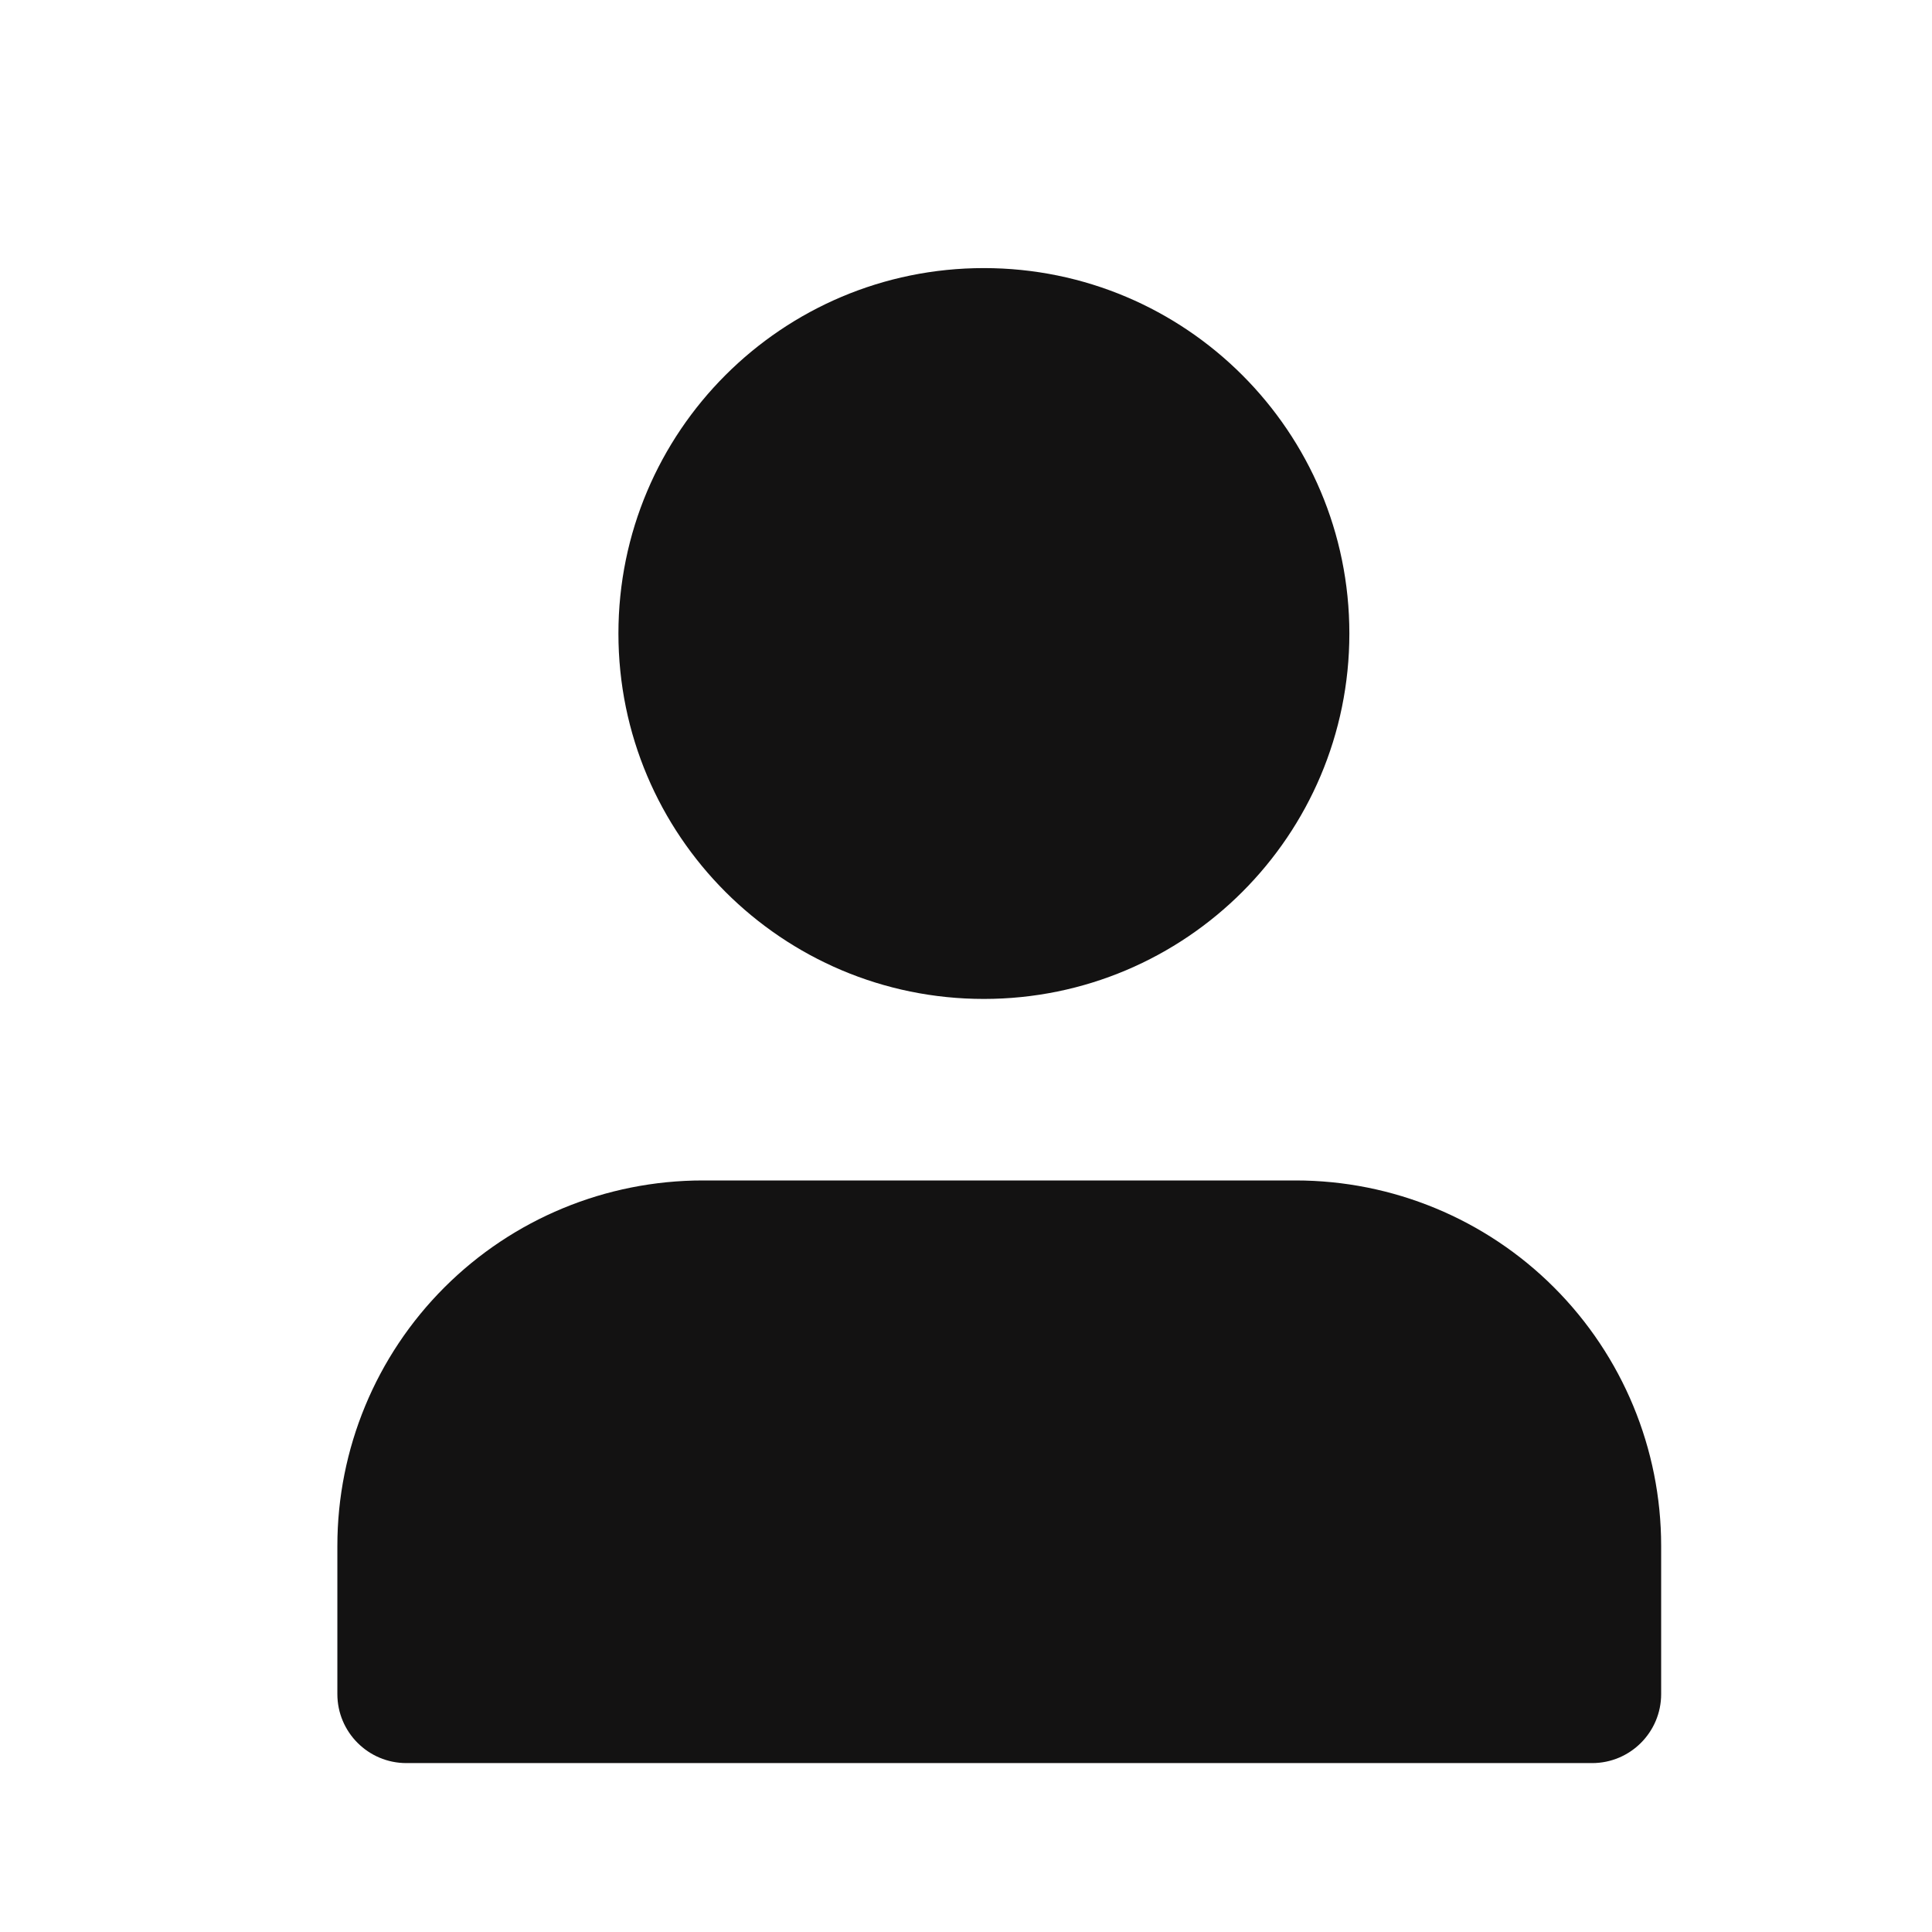
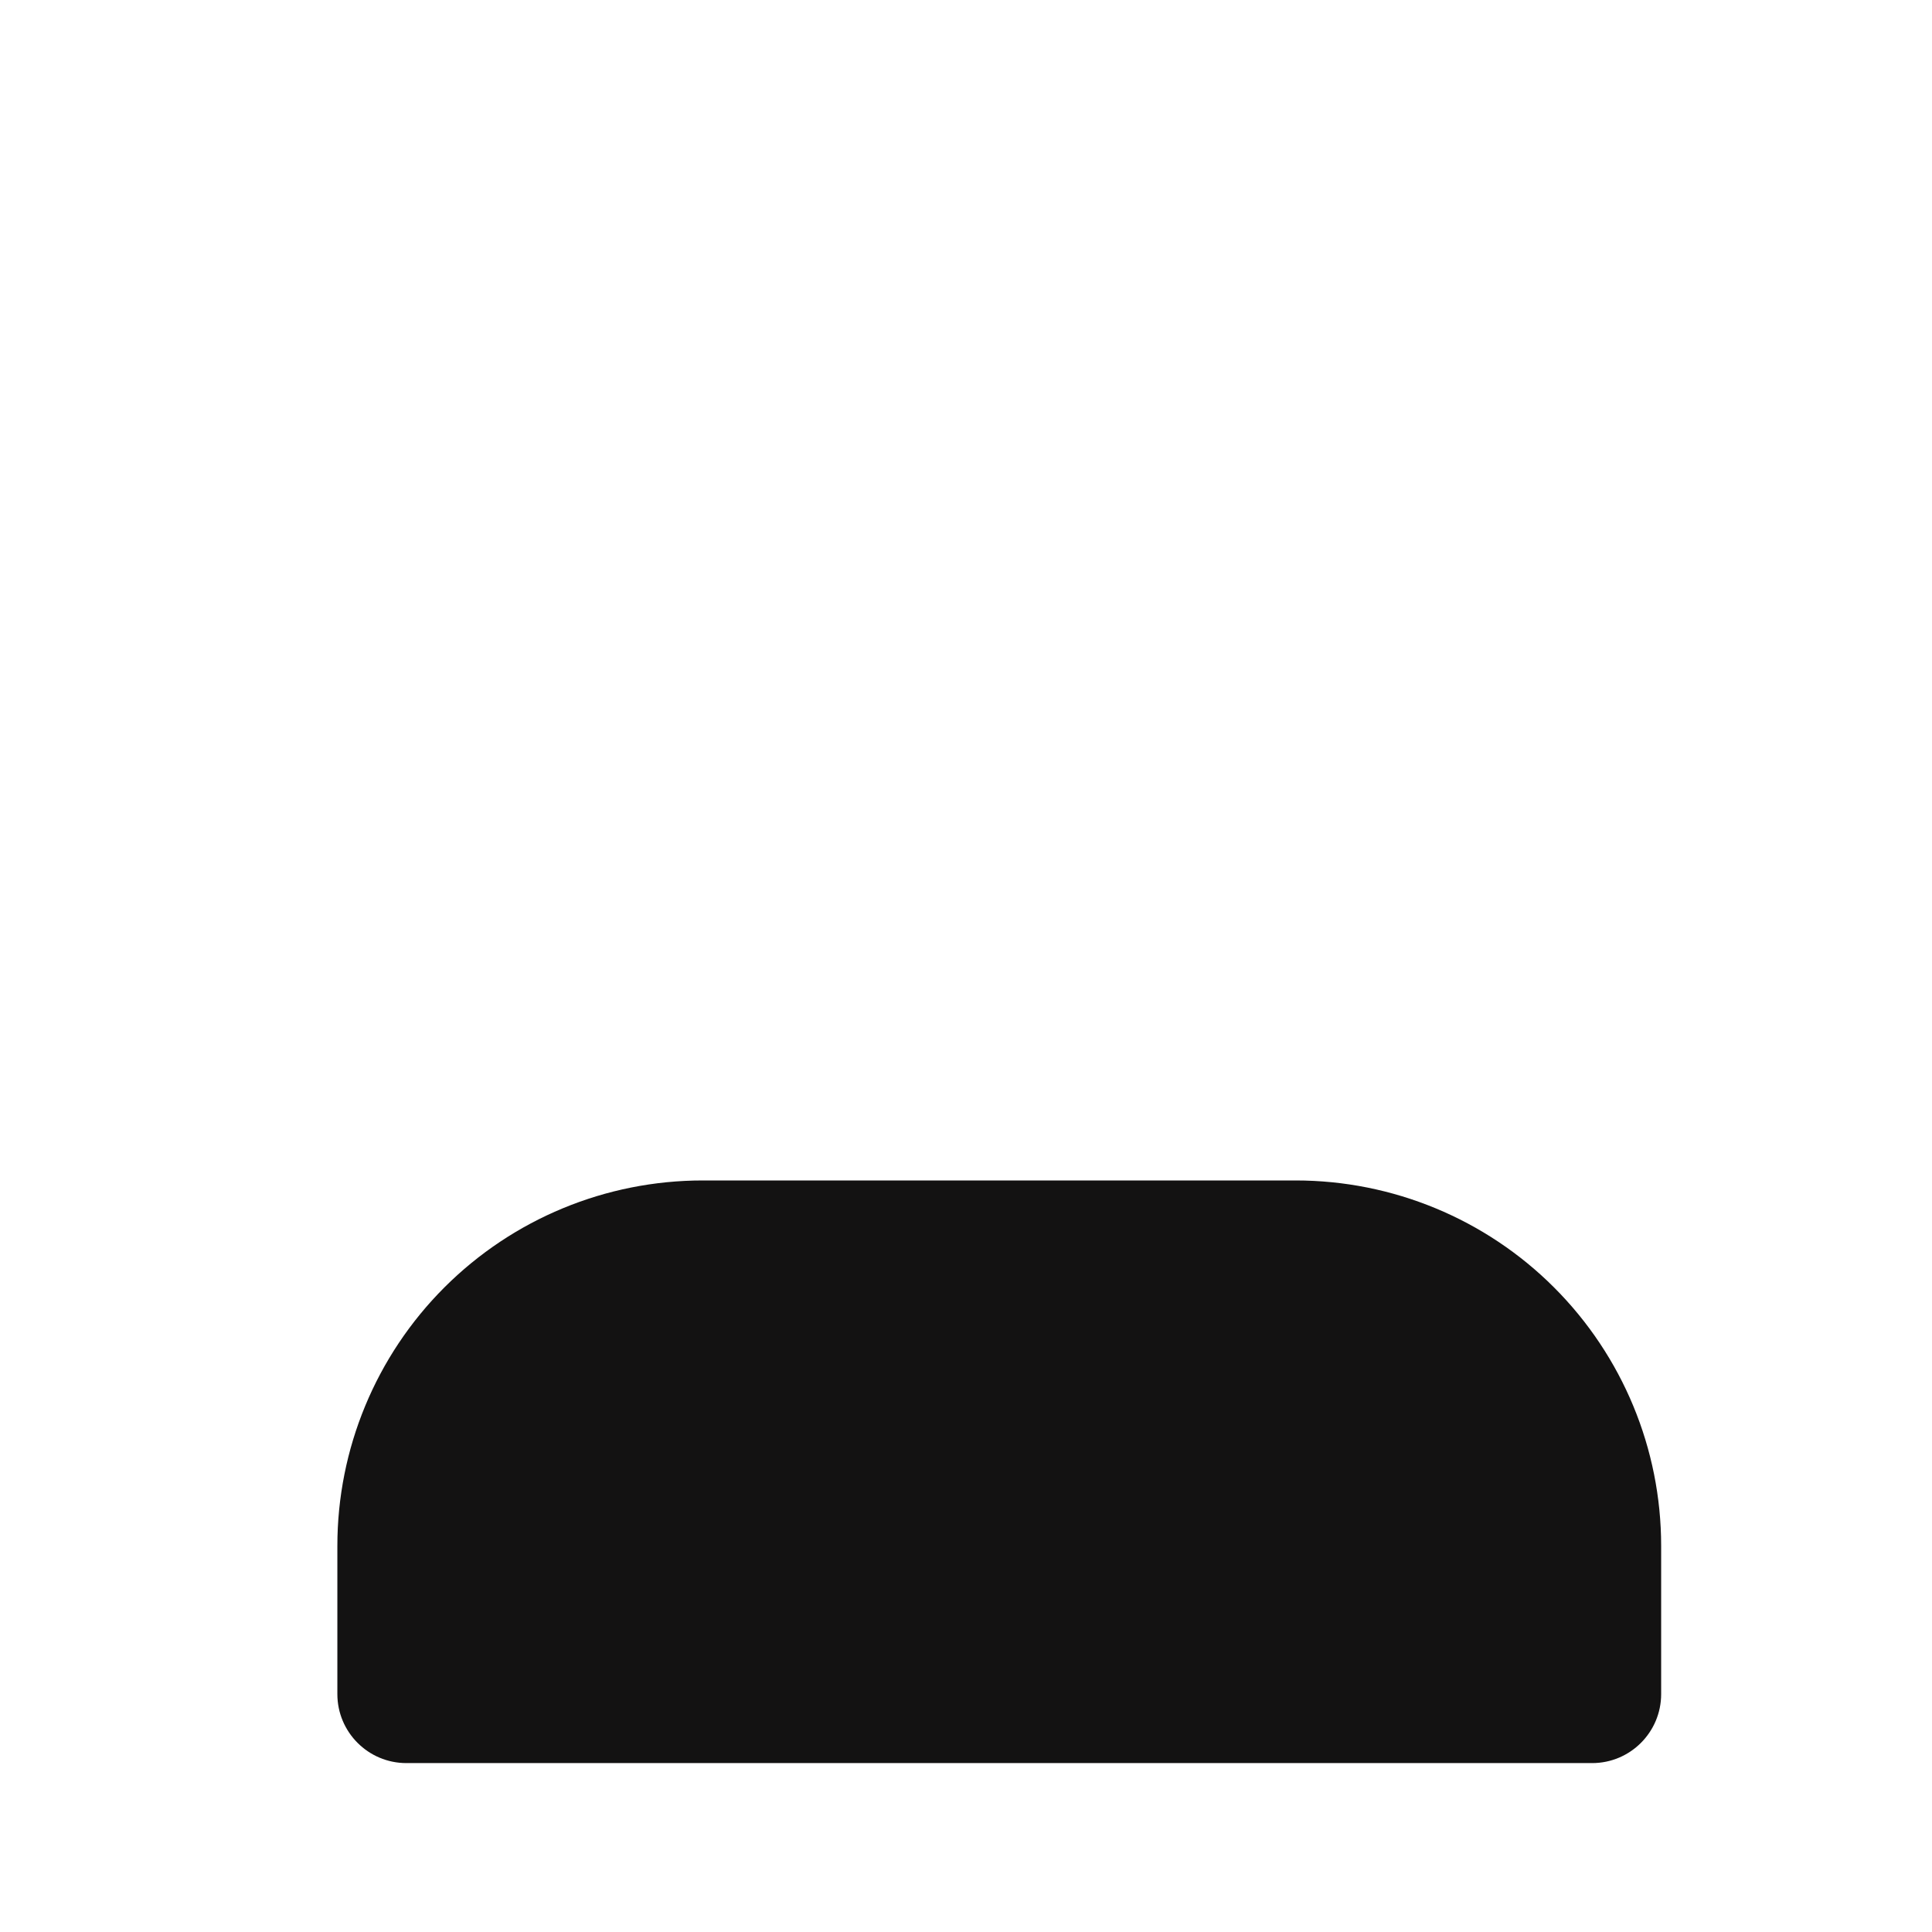
<svg xmlns="http://www.w3.org/2000/svg" width="21" height="21" viewBox="0 0 21 21" fill="none">
-   <path fill-rule="evenodd" clip-rule="evenodd" d="M10.694 2.914C8.501 2.914 6.722 4.692 6.722 6.886C6.722 9.08 8.501 10.858 10.694 10.858C12.888 10.858 14.667 9.08 14.667 6.886C14.667 4.692 12.888 2.914 10.694 2.914Z" fill="#131212" />
  <path fill-rule="evenodd" clip-rule="evenodd" d="M4.83 13.994C5.575 13.249 6.585 12.831 7.639 12.831H14.083C15.137 12.831 16.147 13.249 16.892 13.994C17.637 14.739 18.056 15.749 18.056 16.803V18.414C18.056 18.828 17.72 19.164 17.306 19.164H4.417C4.003 19.164 3.667 18.828 3.667 18.414V16.803C3.667 15.749 4.085 14.739 4.83 13.994Z" fill="#131212" />
</svg>